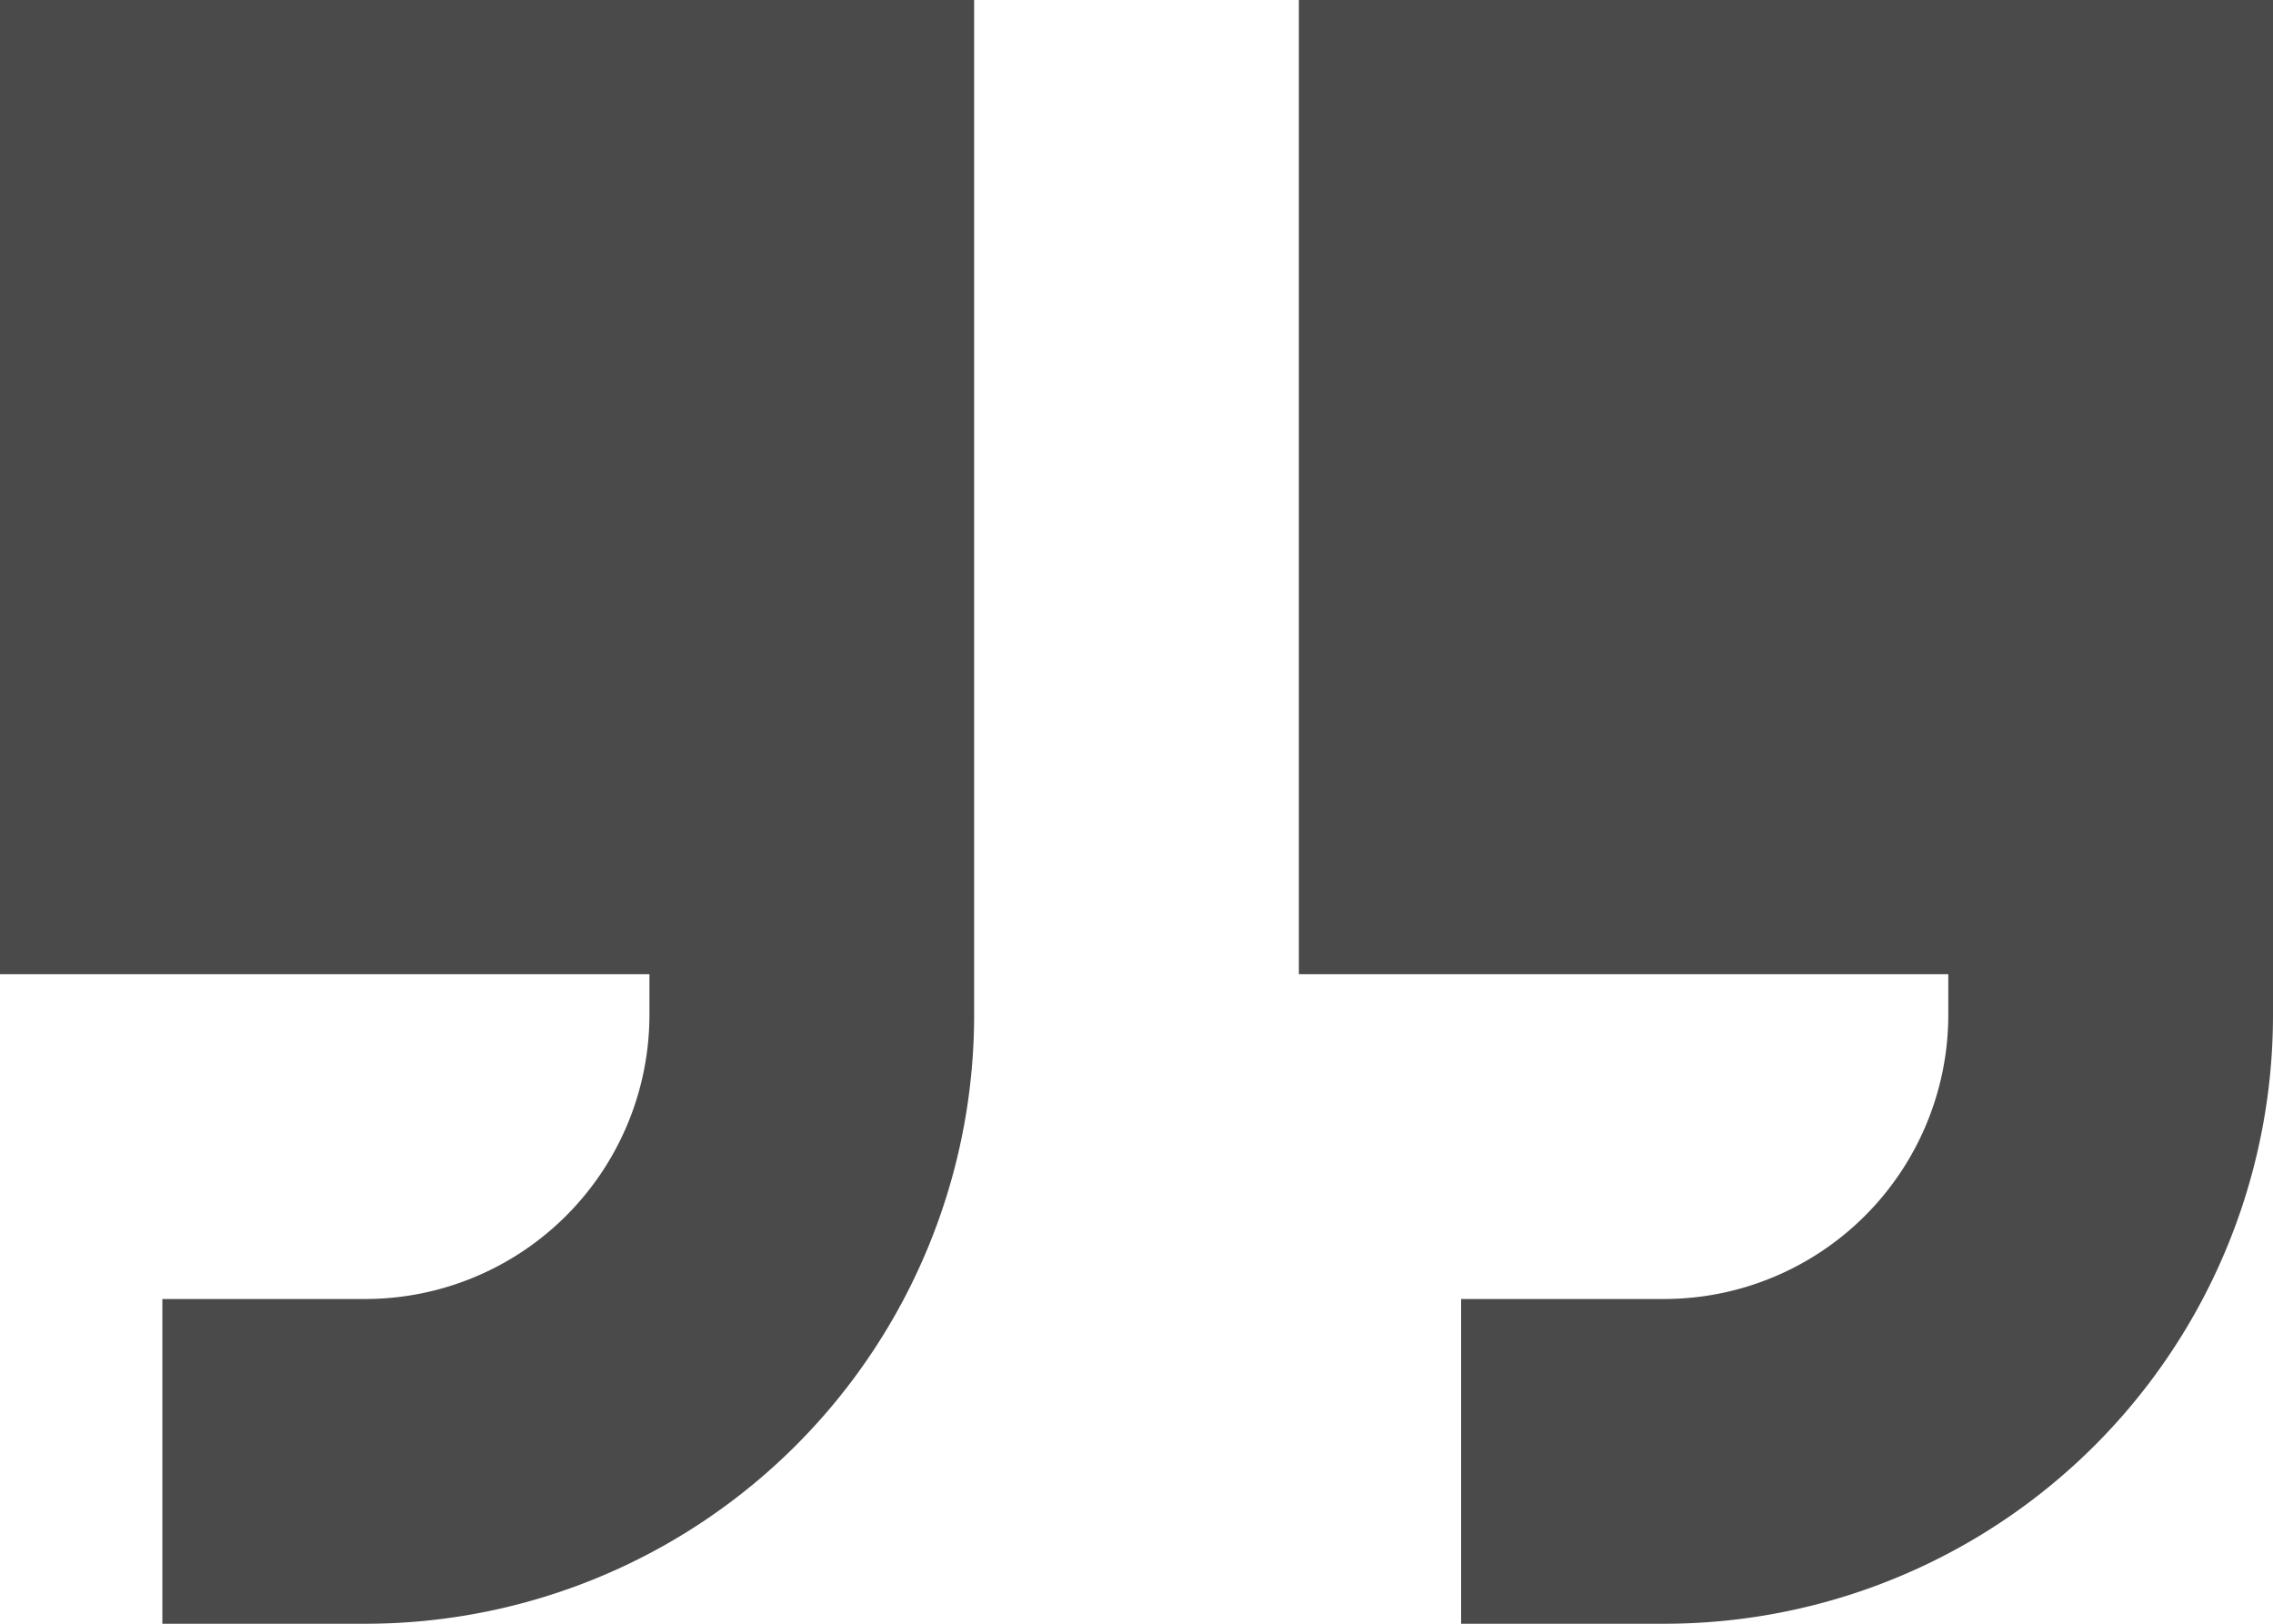
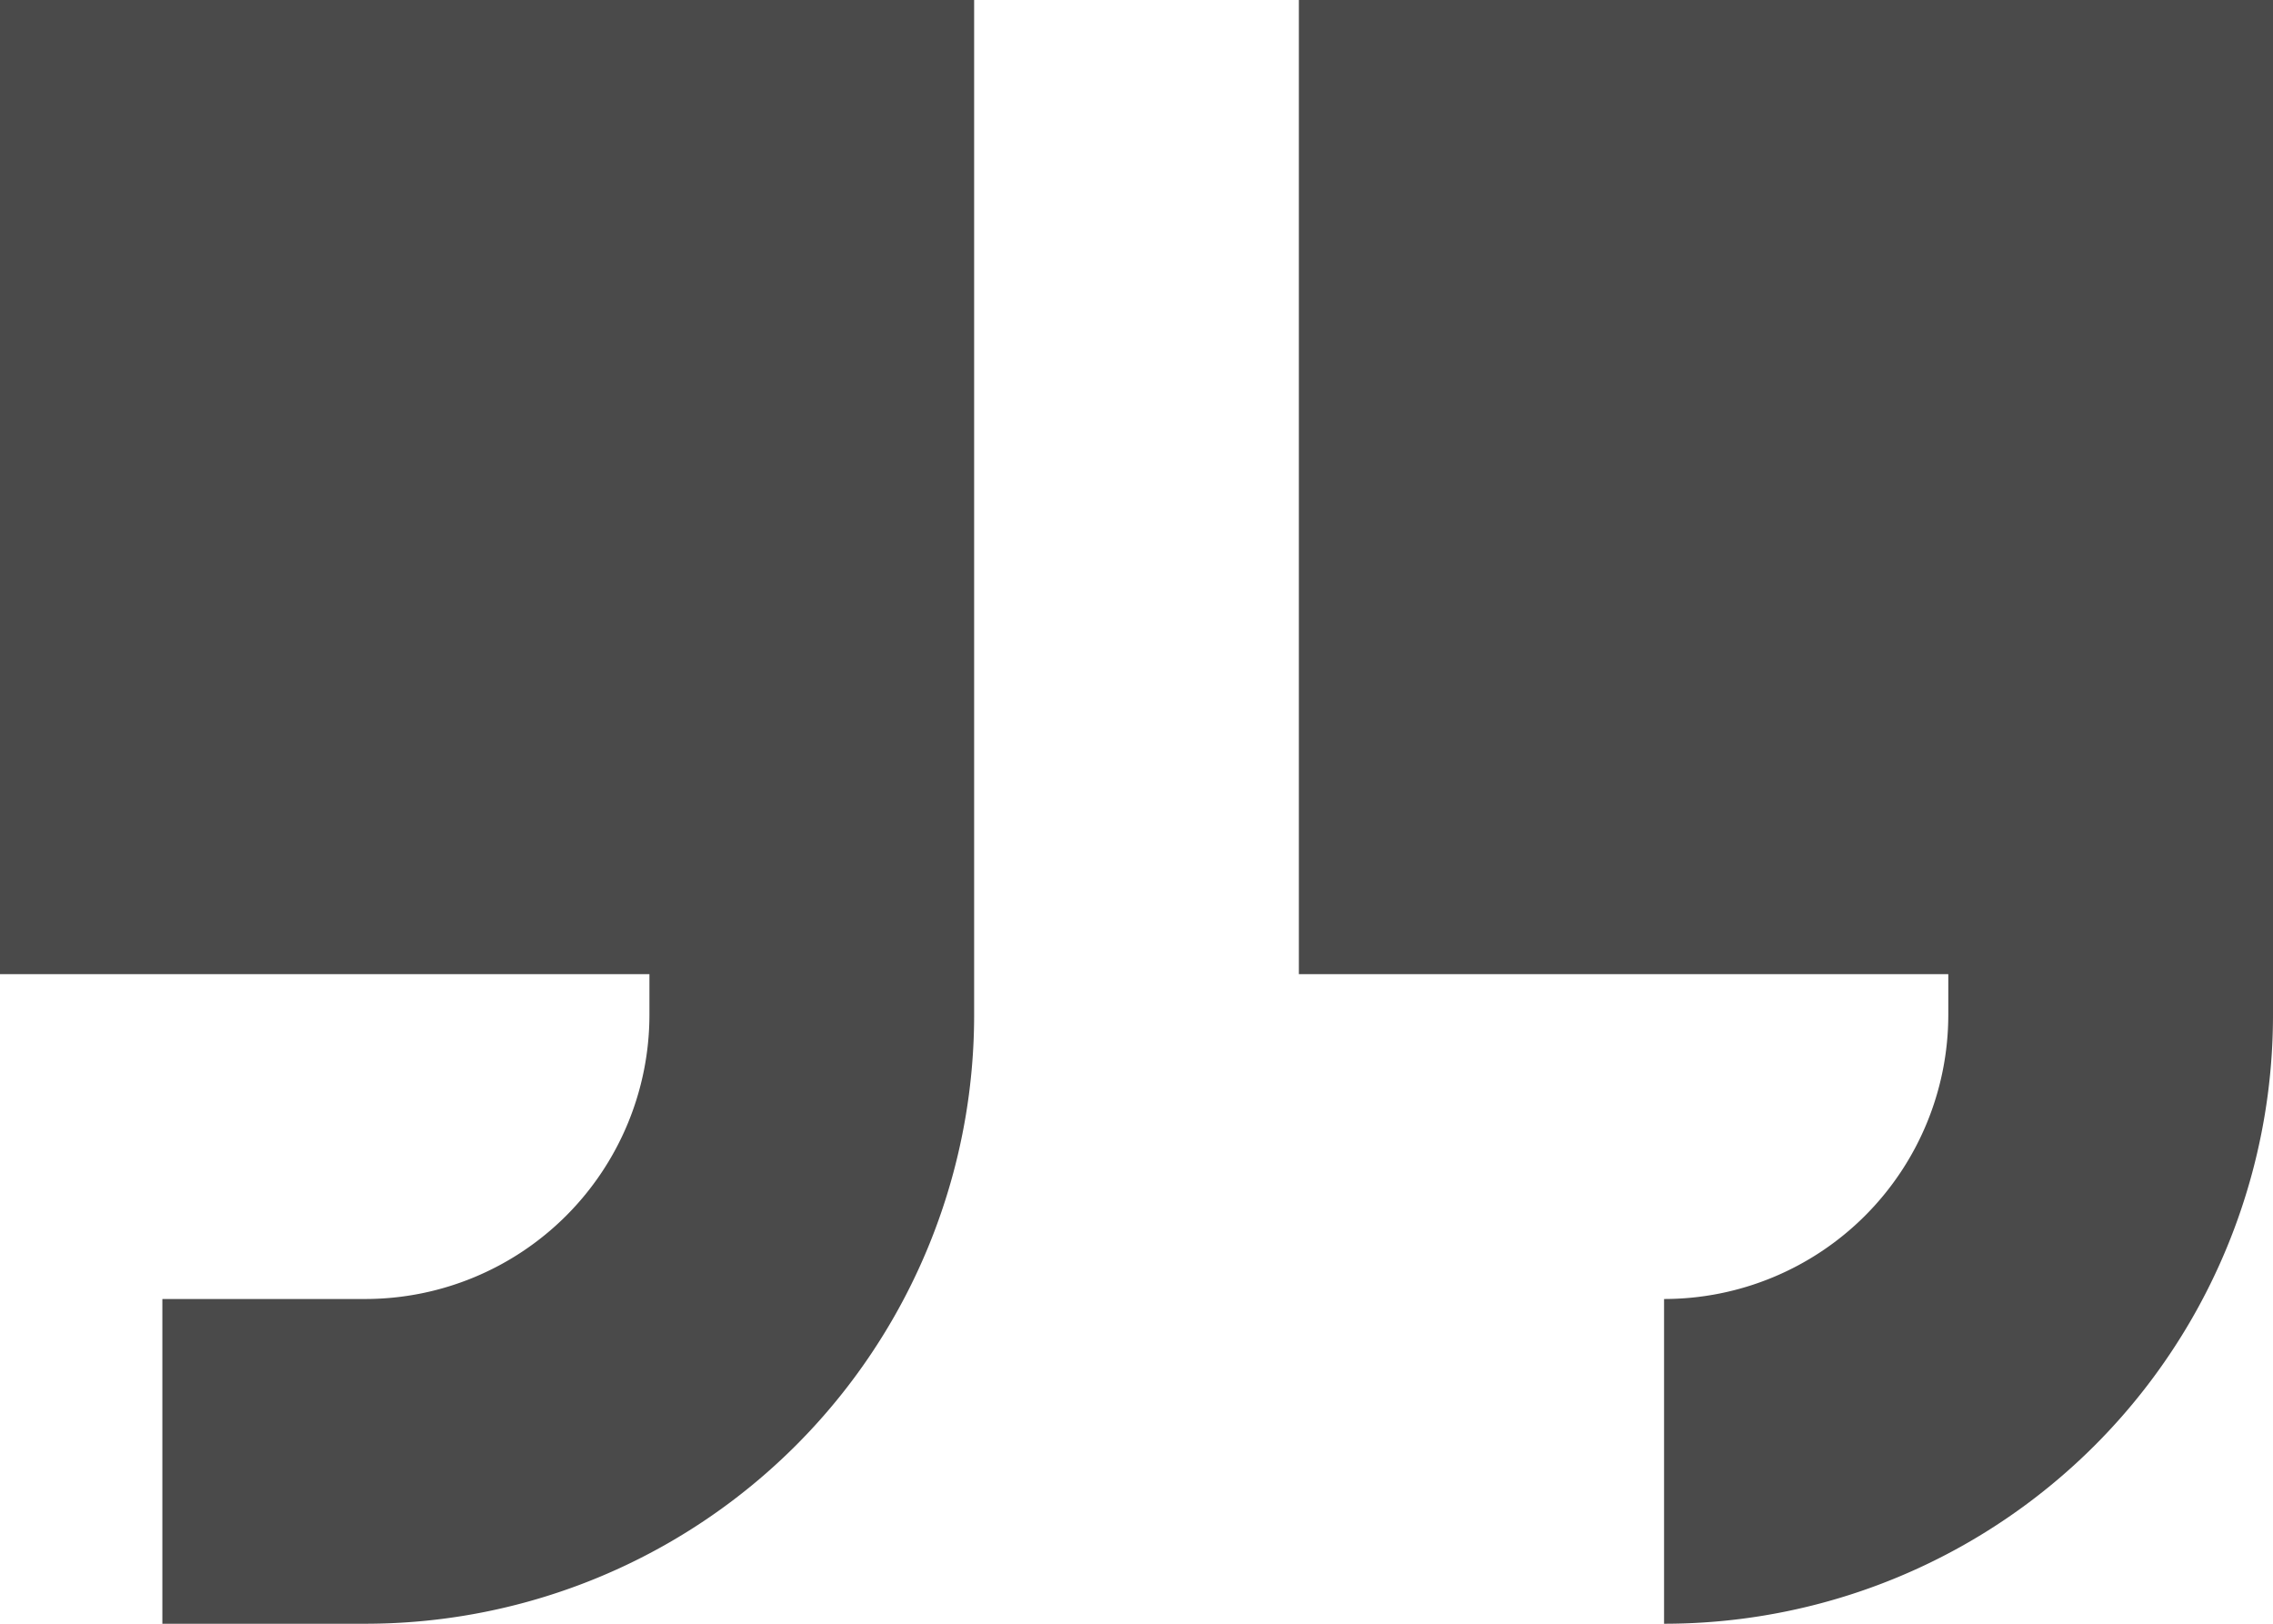
<svg xmlns="http://www.w3.org/2000/svg" width="81" height="57.857" viewBox="0 0 81 57.857">
  <g id="Grupo_16075" data-name="Grupo 16075" transform="translate(-1585 -5227)">
-     <path id="quote-left-sharp-solid" d="M0,117.7A21.69,21.69,0,0,1,21.7,96h7.232v11.571H21.7A10.131,10.131,0,0,0,11.571,117.7v1.446H34.714v34.714H0V117.7Zm46.286,0A21.69,21.69,0,0,1,67.982,96h7.232v11.571H67.982A10.131,10.131,0,0,0,57.857,117.7v1.446H81v34.714H46.286V117.7Z" transform="translate(1666 5380.857) rotate(180)" fill="#4a4a4a" />
+     <path id="quote-left-sharp-solid" d="M0,117.7A21.69,21.69,0,0,1,21.7,96v11.571H21.7A10.131,10.131,0,0,0,11.571,117.7v1.446H34.714v34.714H0V117.7Zm46.286,0A21.69,21.69,0,0,1,67.982,96h7.232v11.571H67.982A10.131,10.131,0,0,0,57.857,117.7v1.446H81v34.714H46.286V117.7Z" transform="translate(1666 5380.857) rotate(180)" fill="#4a4a4a" />
  </g>
</svg>